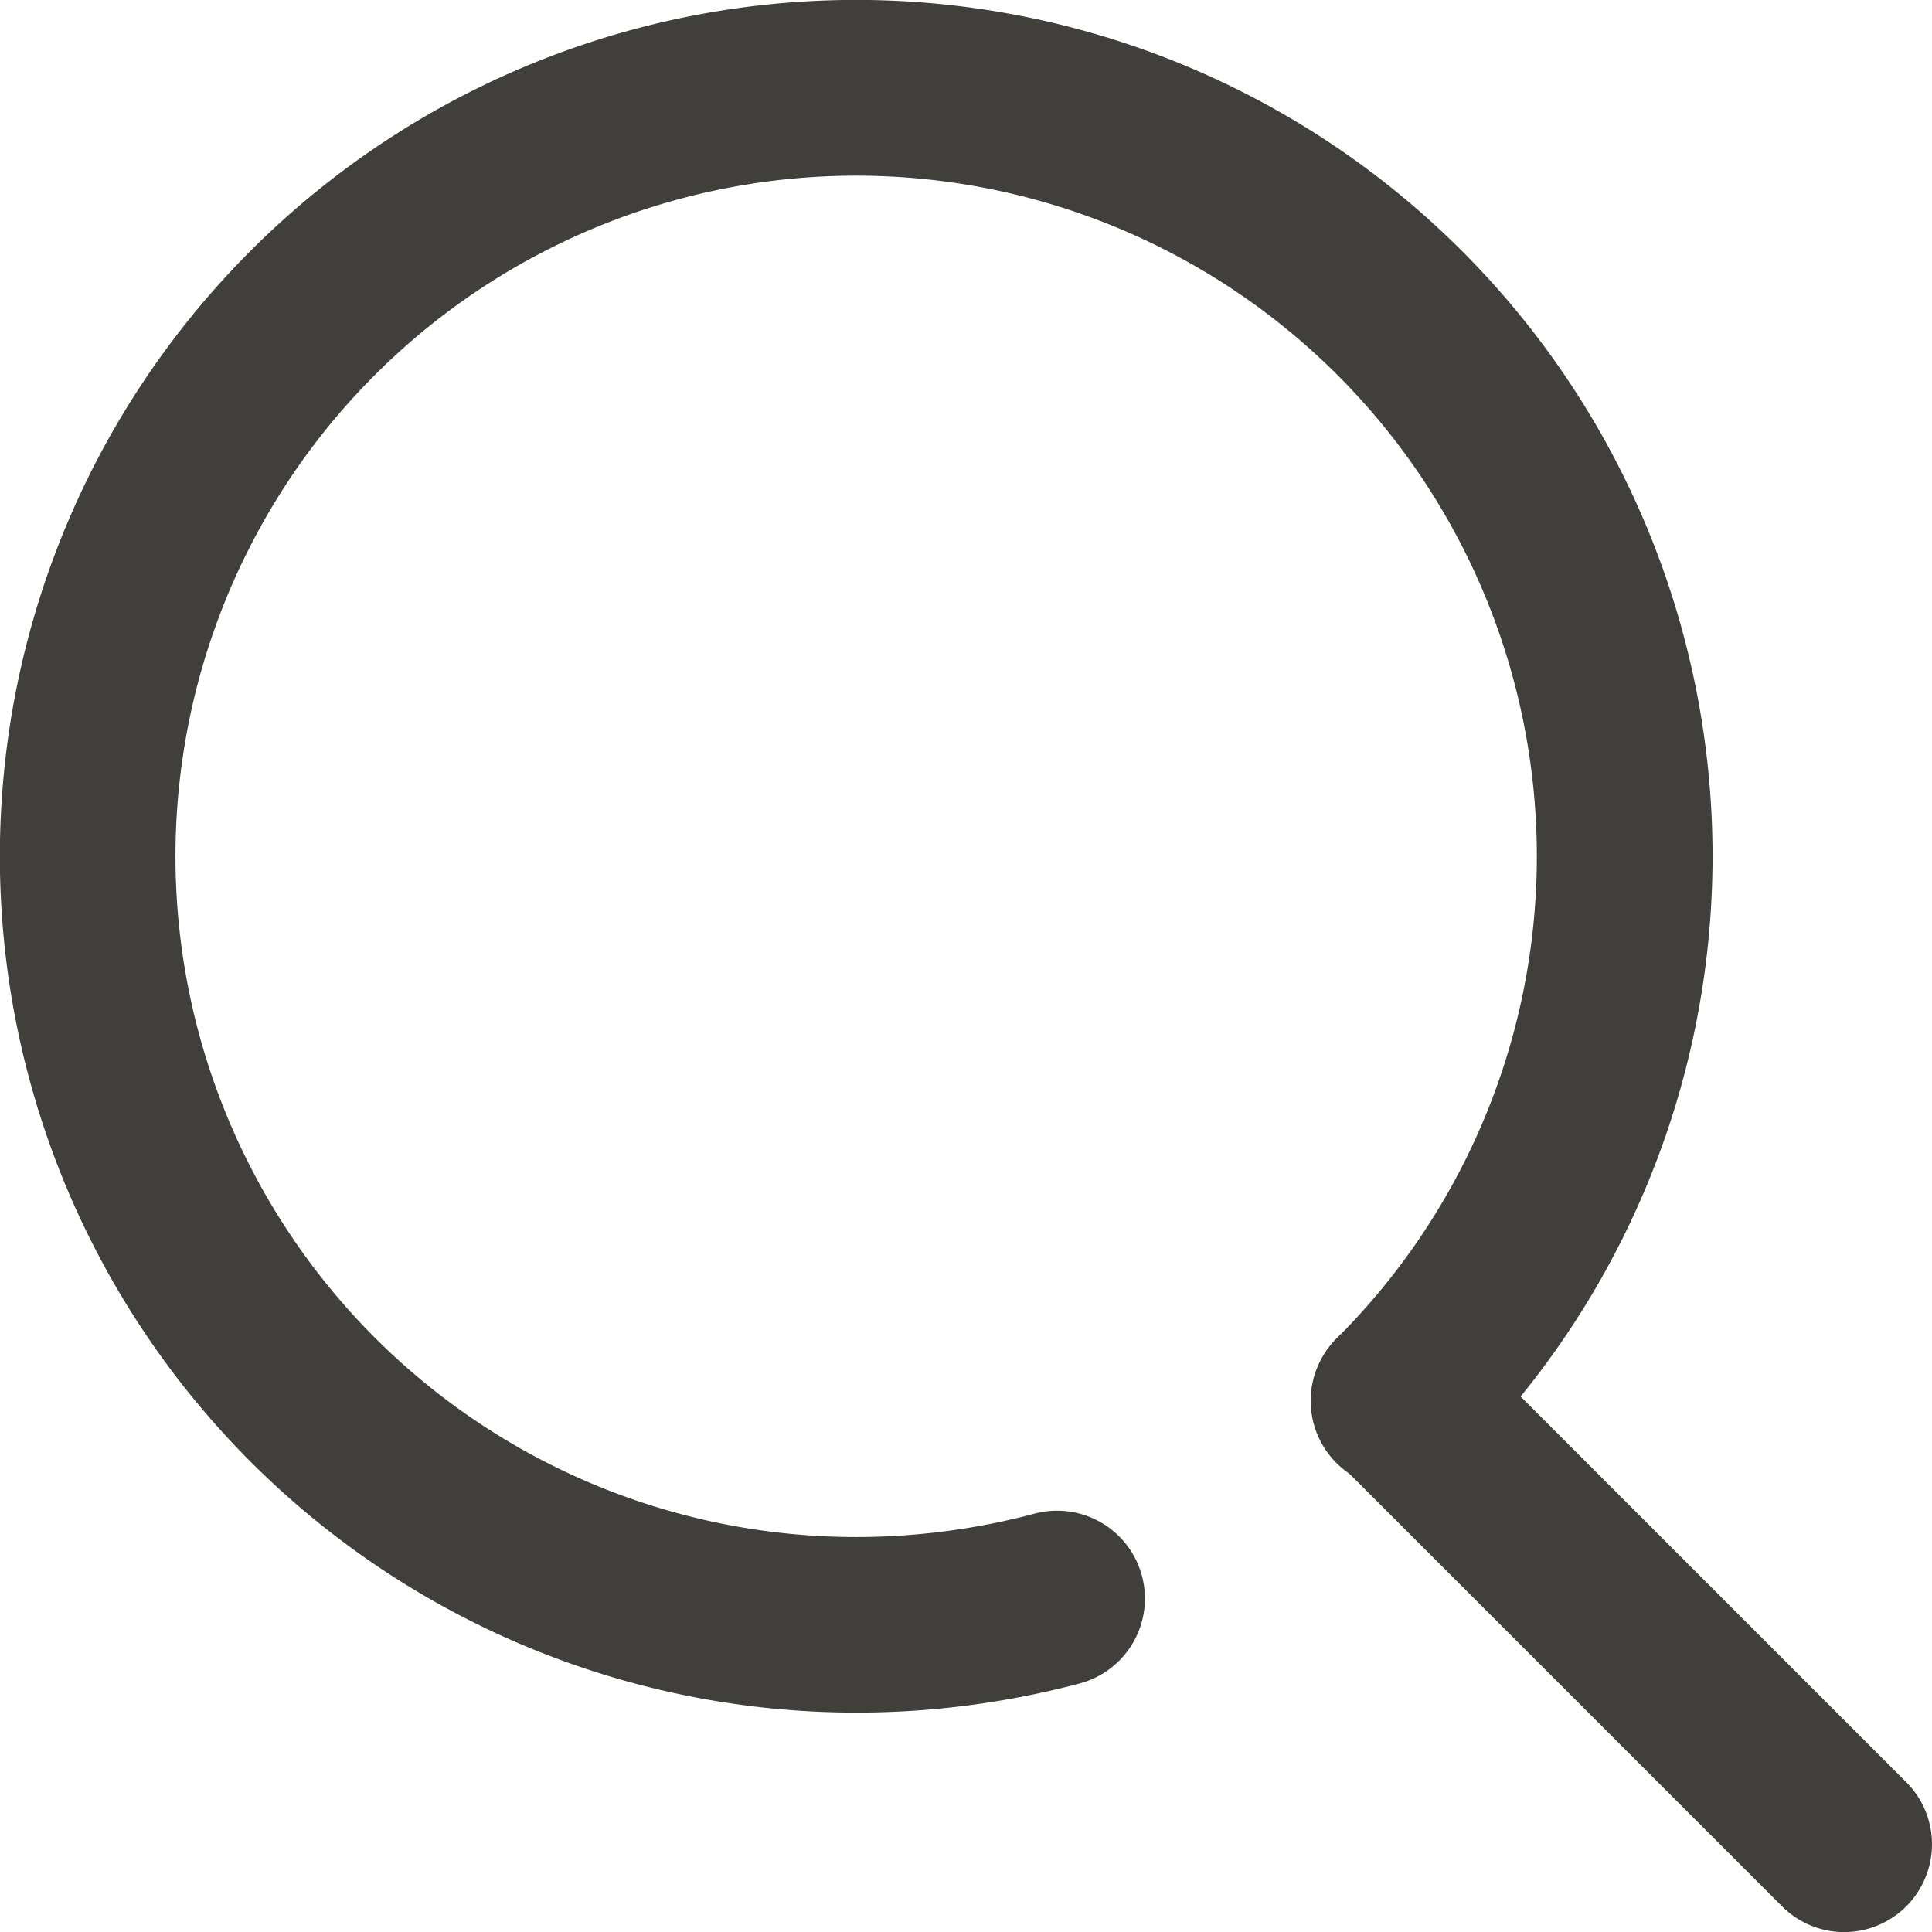
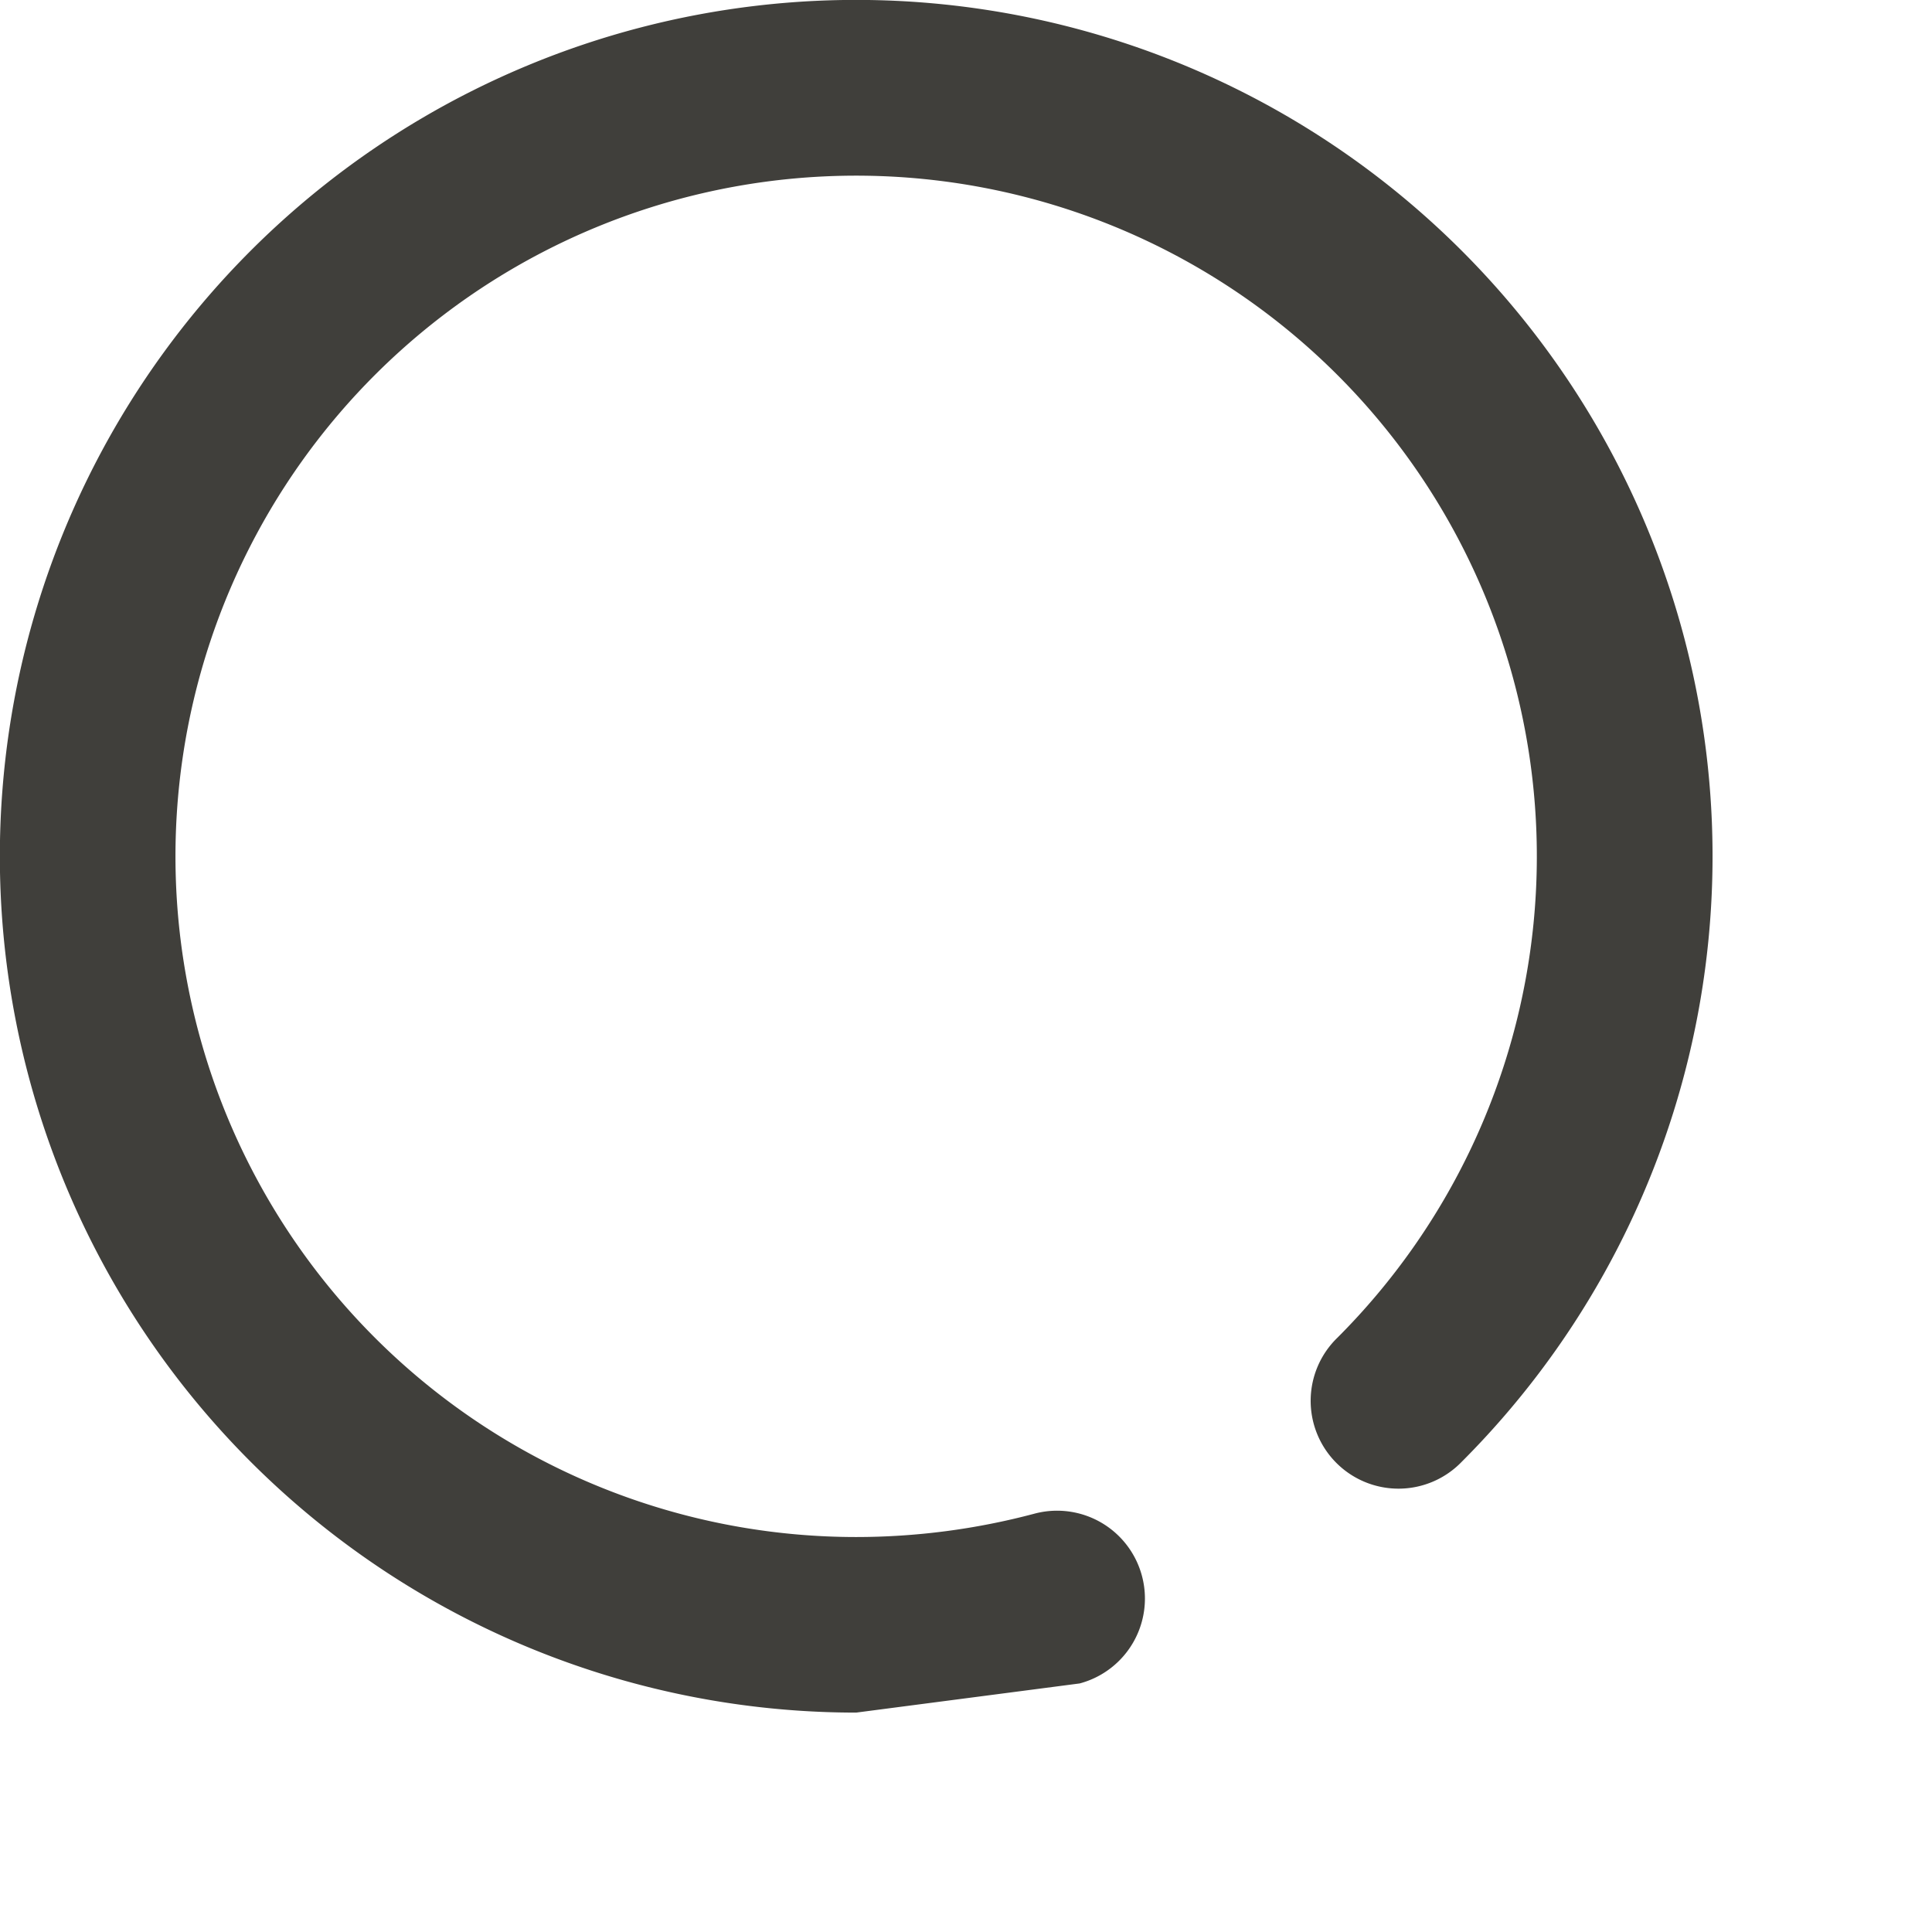
<svg xmlns="http://www.w3.org/2000/svg" width="21.997" height="21.998" viewBox="0 0 21.997 21.998">
  <defs>
    <style>
      .cls-1 {
        fill: #403f3b;
      }
    </style>
  </defs>
  <g id="icon-search" transform="translate(-7.002 -7.001)">
    <g id="icon_data" transform="translate(8 7.999)">
-       <path id="パス_561" data-name="パス 561" class="cls-1" d="M16.75,26.5a9.75,9.75,0,1,1,6.894-2.855,1,1,0,1,1-1.414-1.414,7.75,7.75,0,1,0-5.48,2.27,7.9,7.9,0,0,0,2.03-.266,1,1,0,0,1,.515,1.933A9.9,9.9,0,0,1,16.75,26.5Z" transform="translate(-8 -7.999)" />
-       <path id="線_79" data-name="線 79" class="cls-1" d="M5.062,6.062a1,1,0,0,1-.707-.293L-.707.707a1,1,0,0,1,0-1.414,1,1,0,0,1,1.414,0L5.769,4.355a1,1,0,0,1-.707,1.707Z" transform="translate(14.937 14.938)" />
+       <path id="パス_561" data-name="パス 561" class="cls-1" d="M16.75,26.5a9.75,9.75,0,1,1,6.894-2.855,1,1,0,1,1-1.414-1.414,7.75,7.75,0,1,0-5.48,2.27,7.9,7.9,0,0,0,2.03-.266,1,1,0,0,1,.515,1.933Z" transform="translate(-8 -7.999)" />
    </g>
  </g>
</svg>